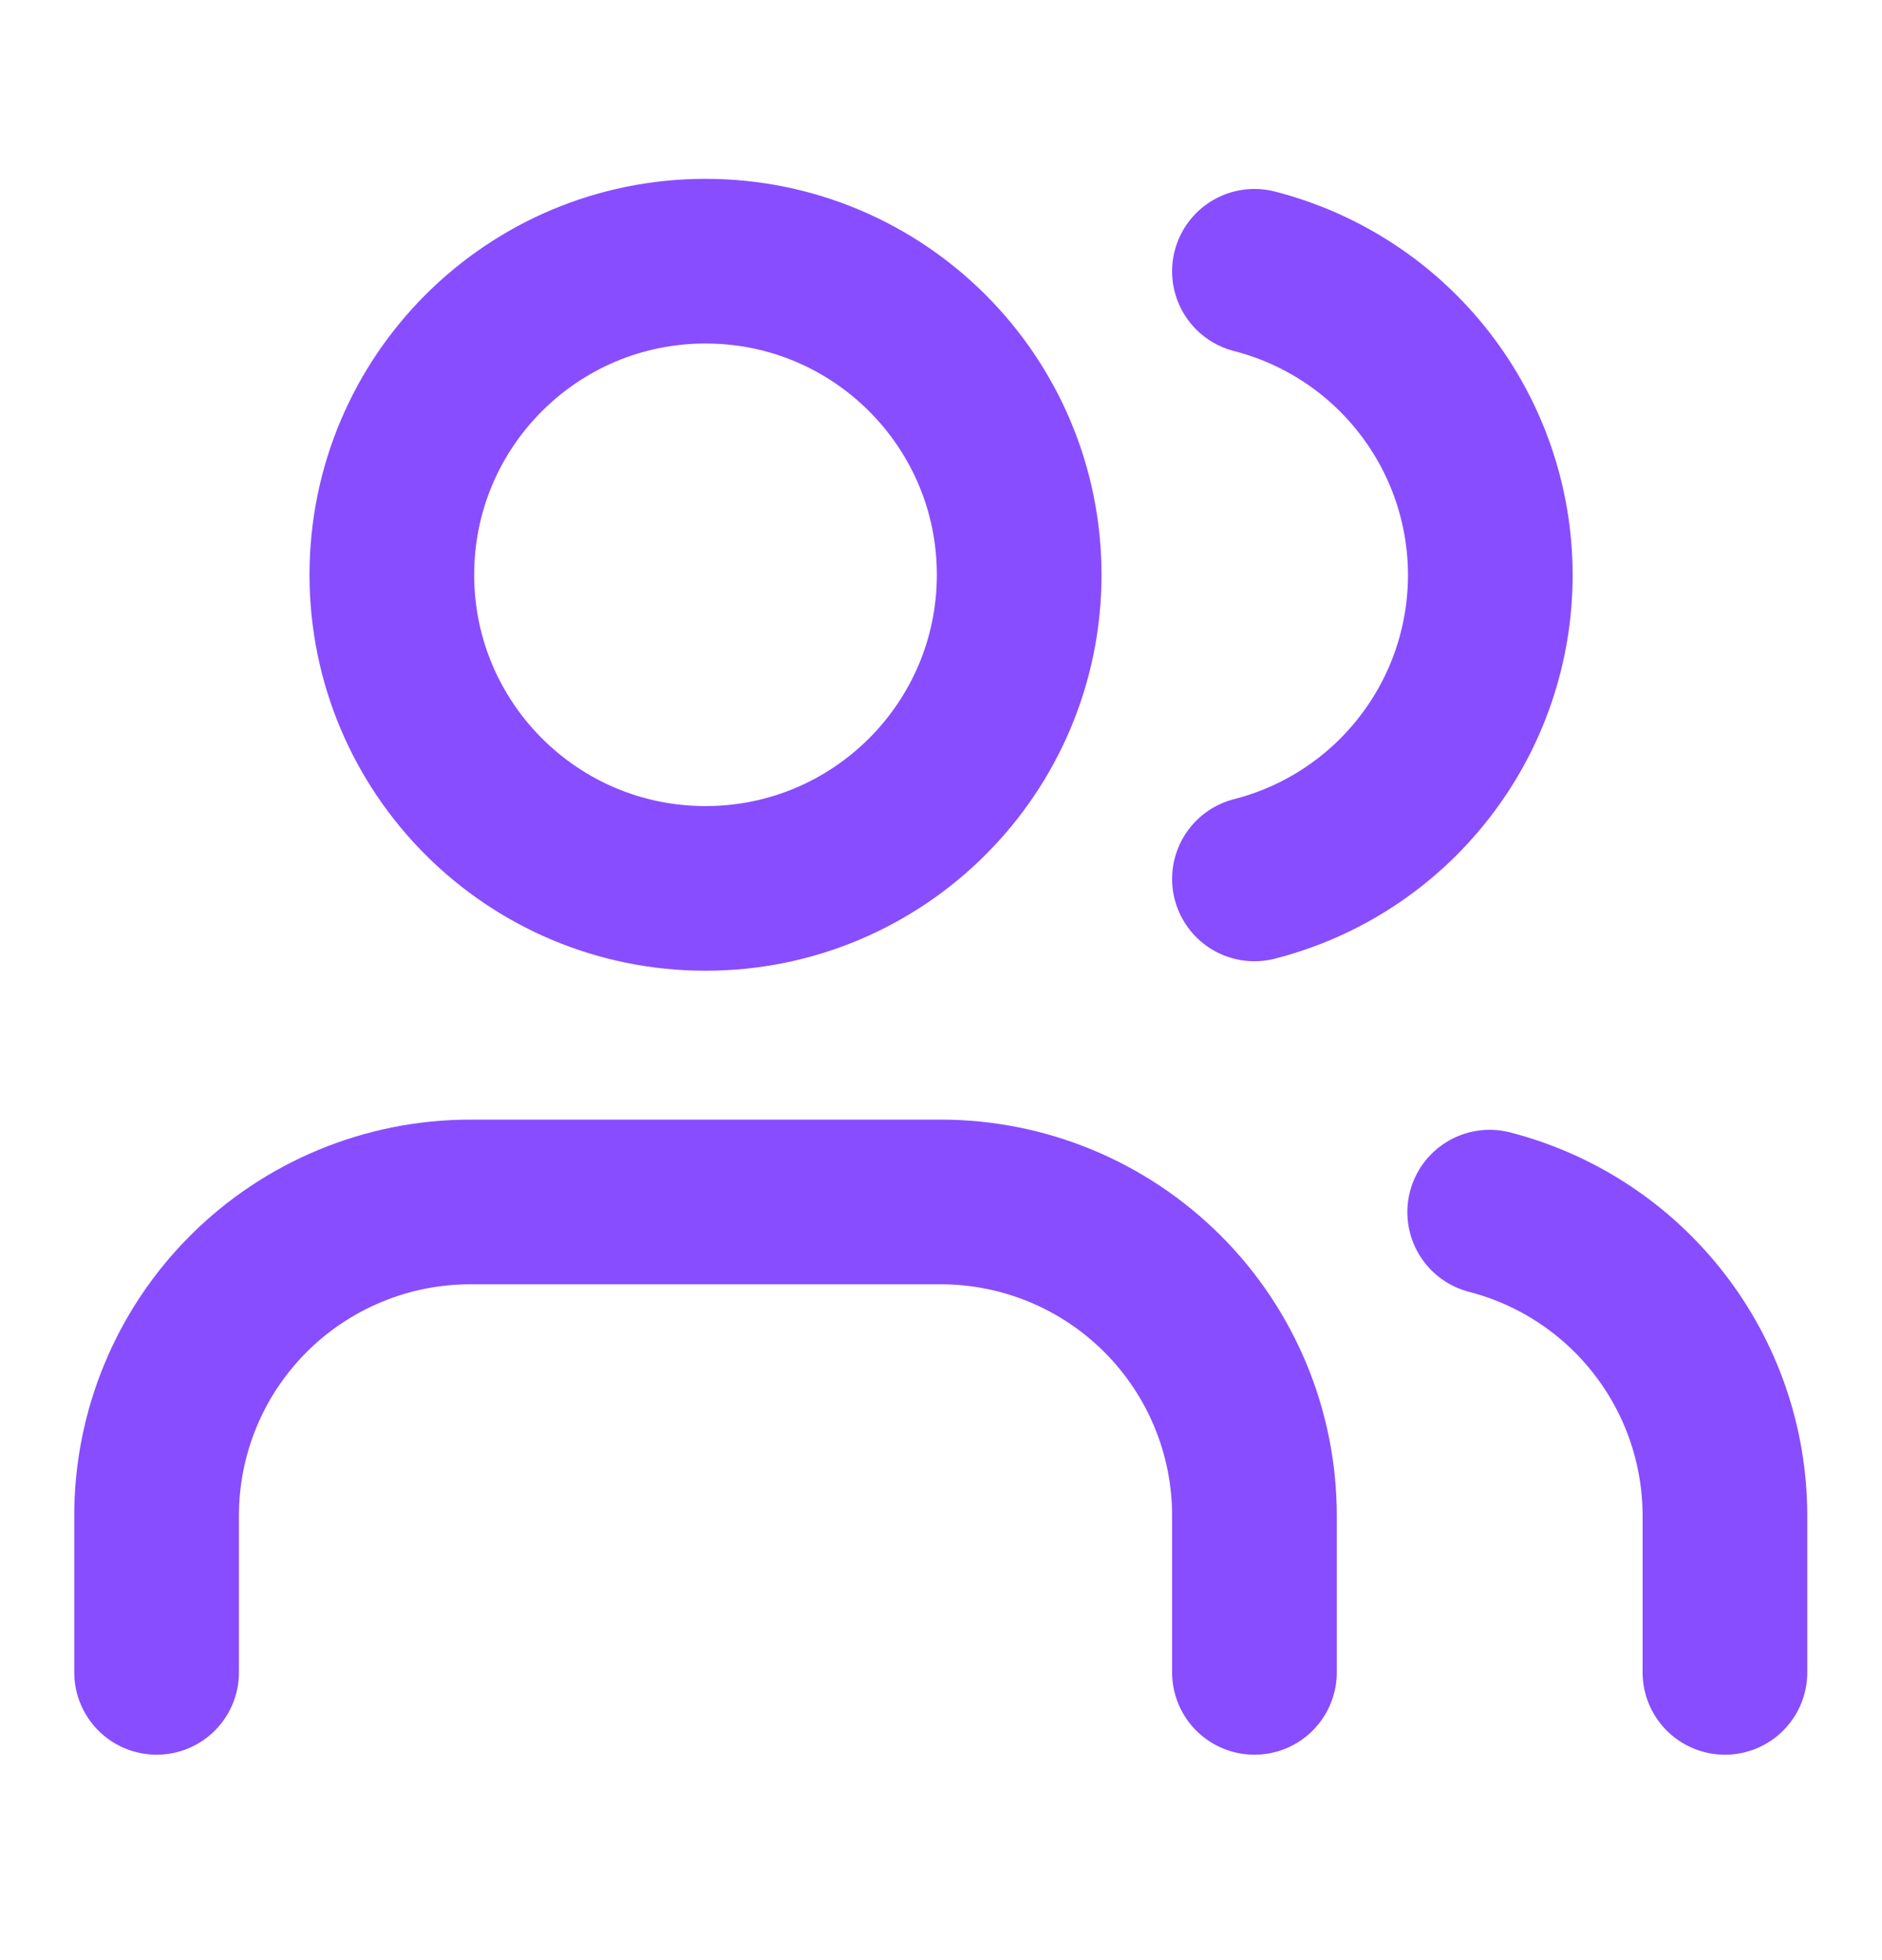
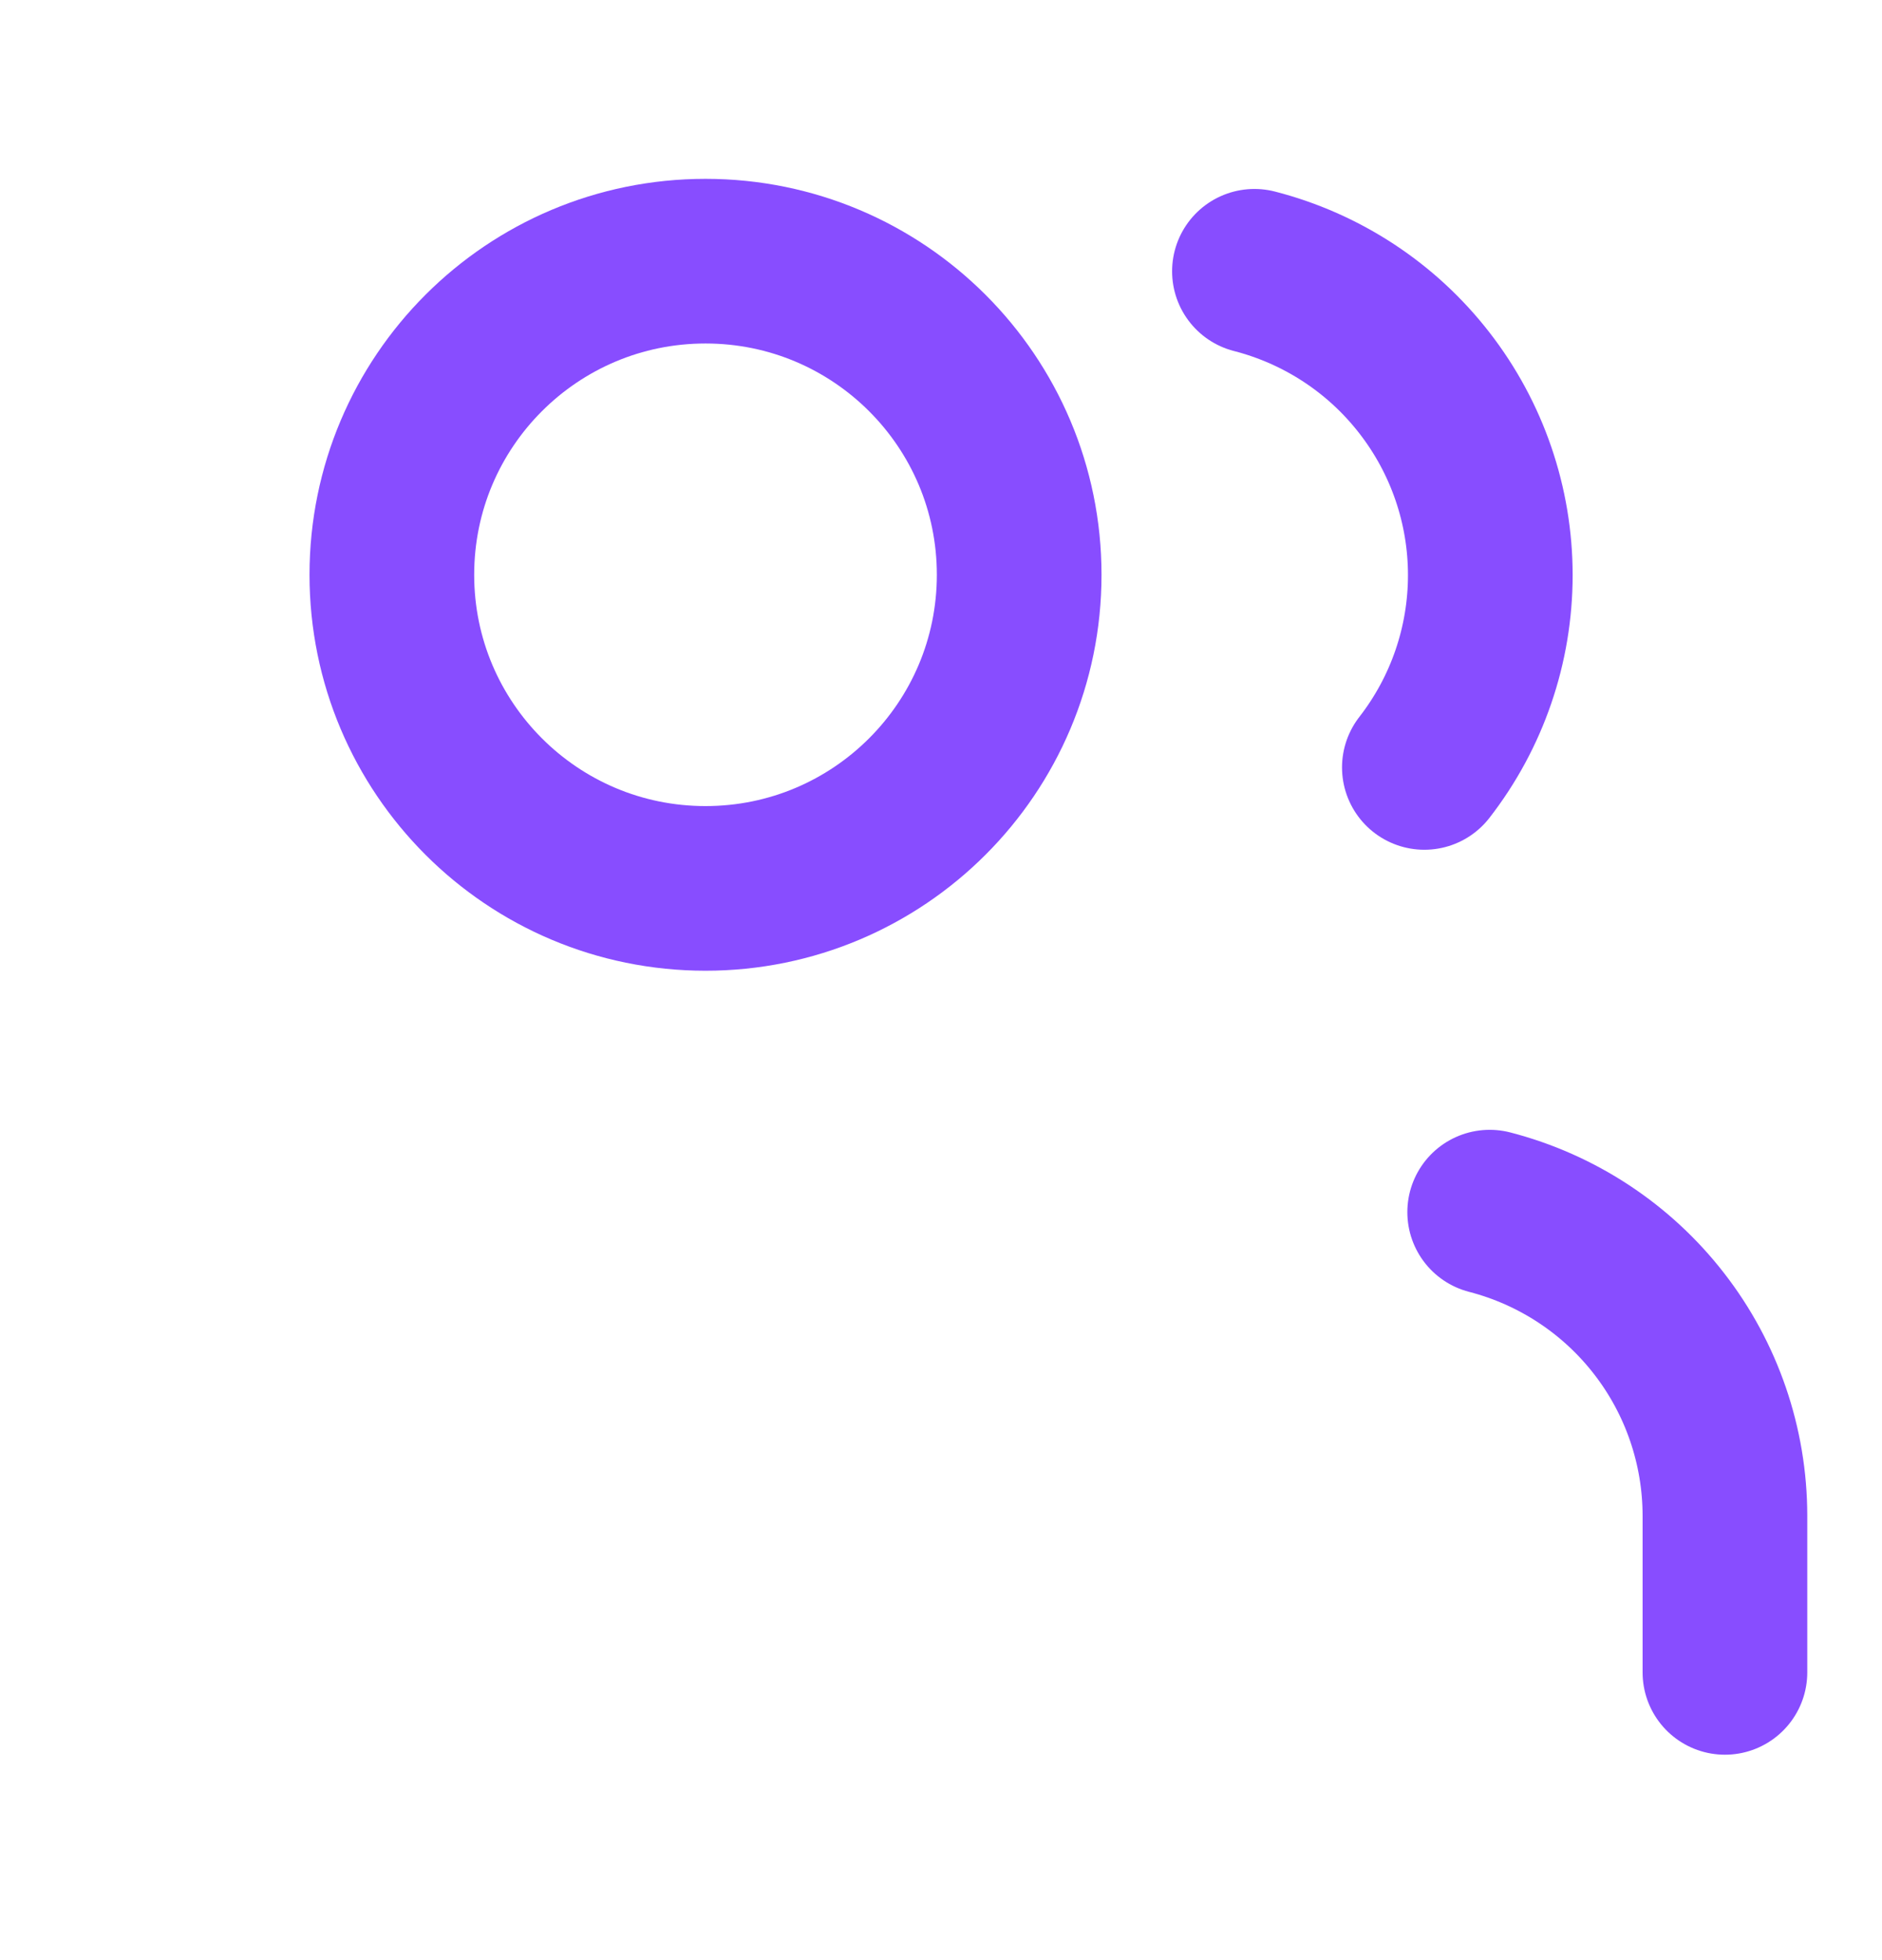
<svg xmlns="http://www.w3.org/2000/svg" width="24" height="25" viewBox="0 0 24 25" fill="none">
-   <path d="M15.997 21.33V19.33C15.997 18.269 15.575 17.252 14.825 16.502C14.075 15.752 13.057 15.33 11.997 15.33H5.997C4.936 15.33 3.918 15.752 3.168 16.502C2.418 17.252 1.997 18.269 1.997 19.33V21.33" stroke="#884DFF" stroke-width="2.1" stroke-linecap="round" stroke-linejoin="round" />
  <path d="M8.997 11.331C11.206 11.331 12.997 9.54 12.997 7.331C12.997 5.121 11.206 3.331 8.997 3.331C6.787 3.331 4.997 5.121 4.997 7.331C4.997 9.54 6.787 11.331 8.997 11.331Z" stroke="#884DFF" stroke-width="2.1" stroke-linecap="round" stroke-linejoin="round" />
  <path d="M21.997 21.33V19.33C21.996 18.444 21.701 17.583 21.158 16.883C20.615 16.182 19.855 15.682 18.997 15.46" stroke="#884DFF" stroke-width="2.1" stroke-linecap="round" stroke-linejoin="round" />
-   <path d="M15.997 3.46C16.857 3.681 17.62 4.181 18.164 4.883C18.709 5.584 19.005 6.447 19.005 7.335C19.005 8.224 18.709 9.087 18.164 9.788C17.62 10.49 16.857 10.99 15.997 11.21" stroke="#884DFF" stroke-width="2.1" stroke-linecap="round" stroke-linejoin="round" />
+   <path d="M15.997 3.46C16.857 3.681 17.62 4.181 18.164 4.883C18.709 5.584 19.005 6.447 19.005 7.335C19.005 8.224 18.709 9.087 18.164 9.788" stroke="#884DFF" stroke-width="2.1" stroke-linecap="round" stroke-linejoin="round" />
</svg>